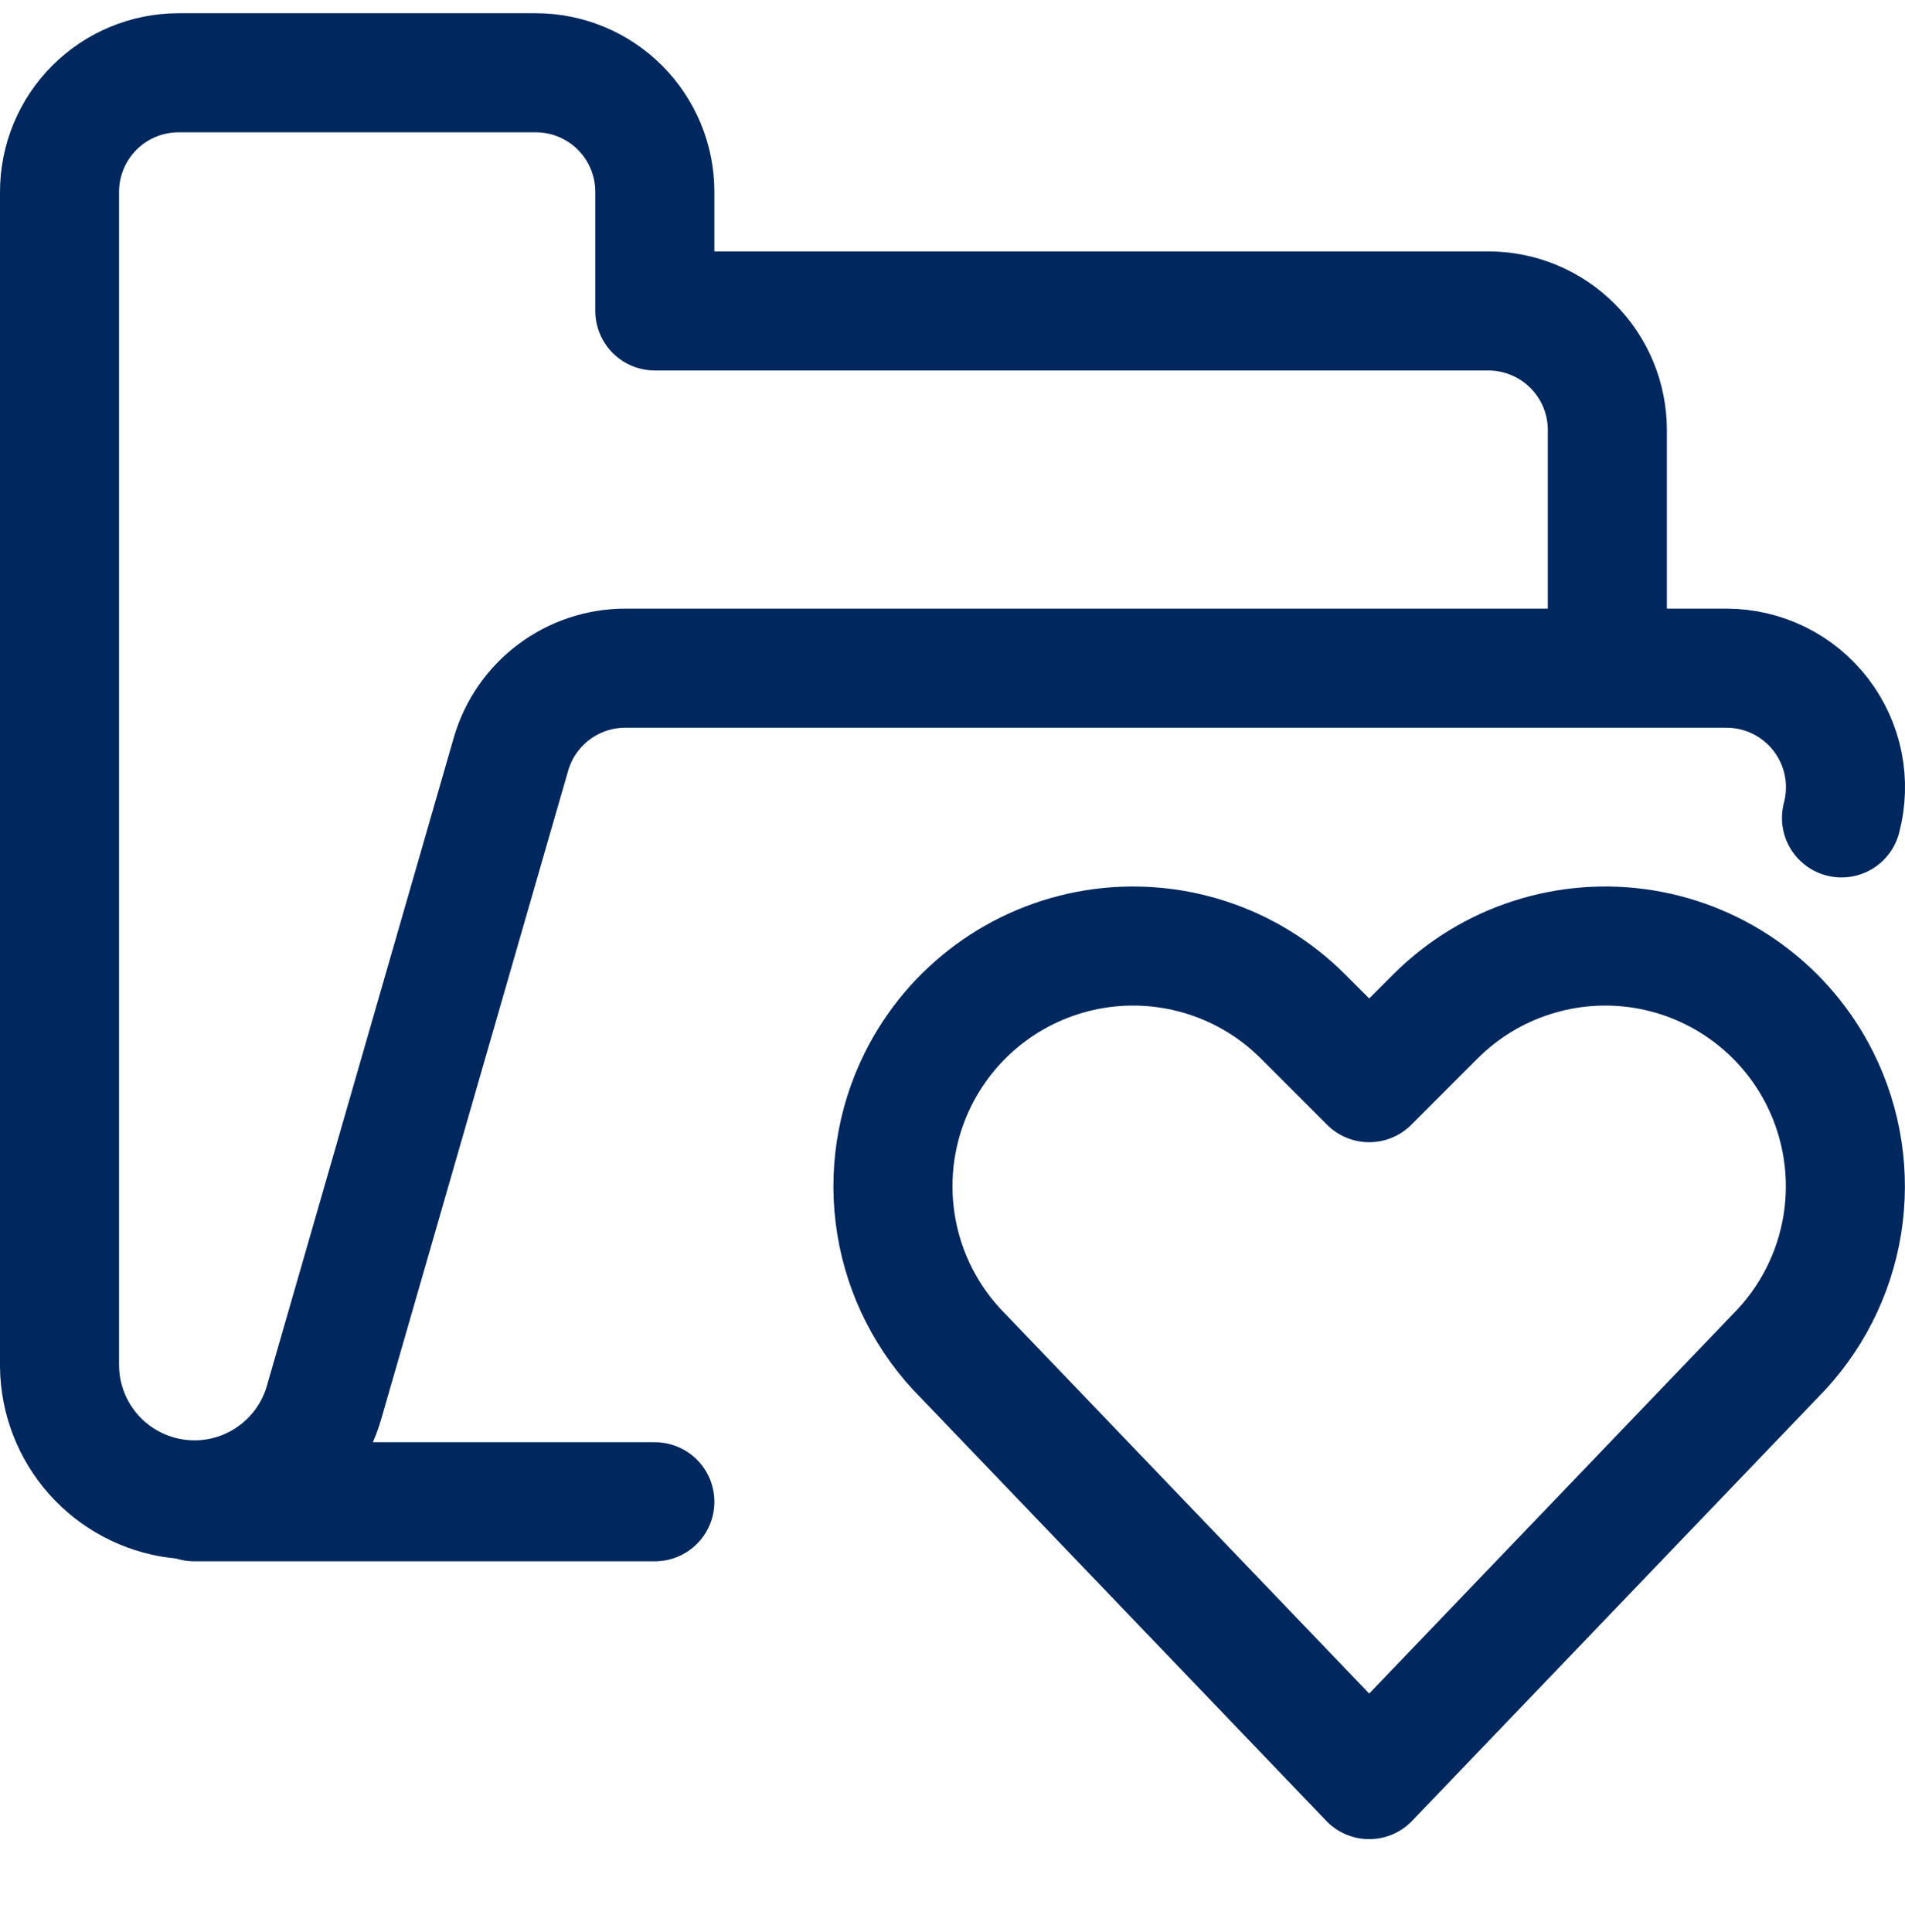
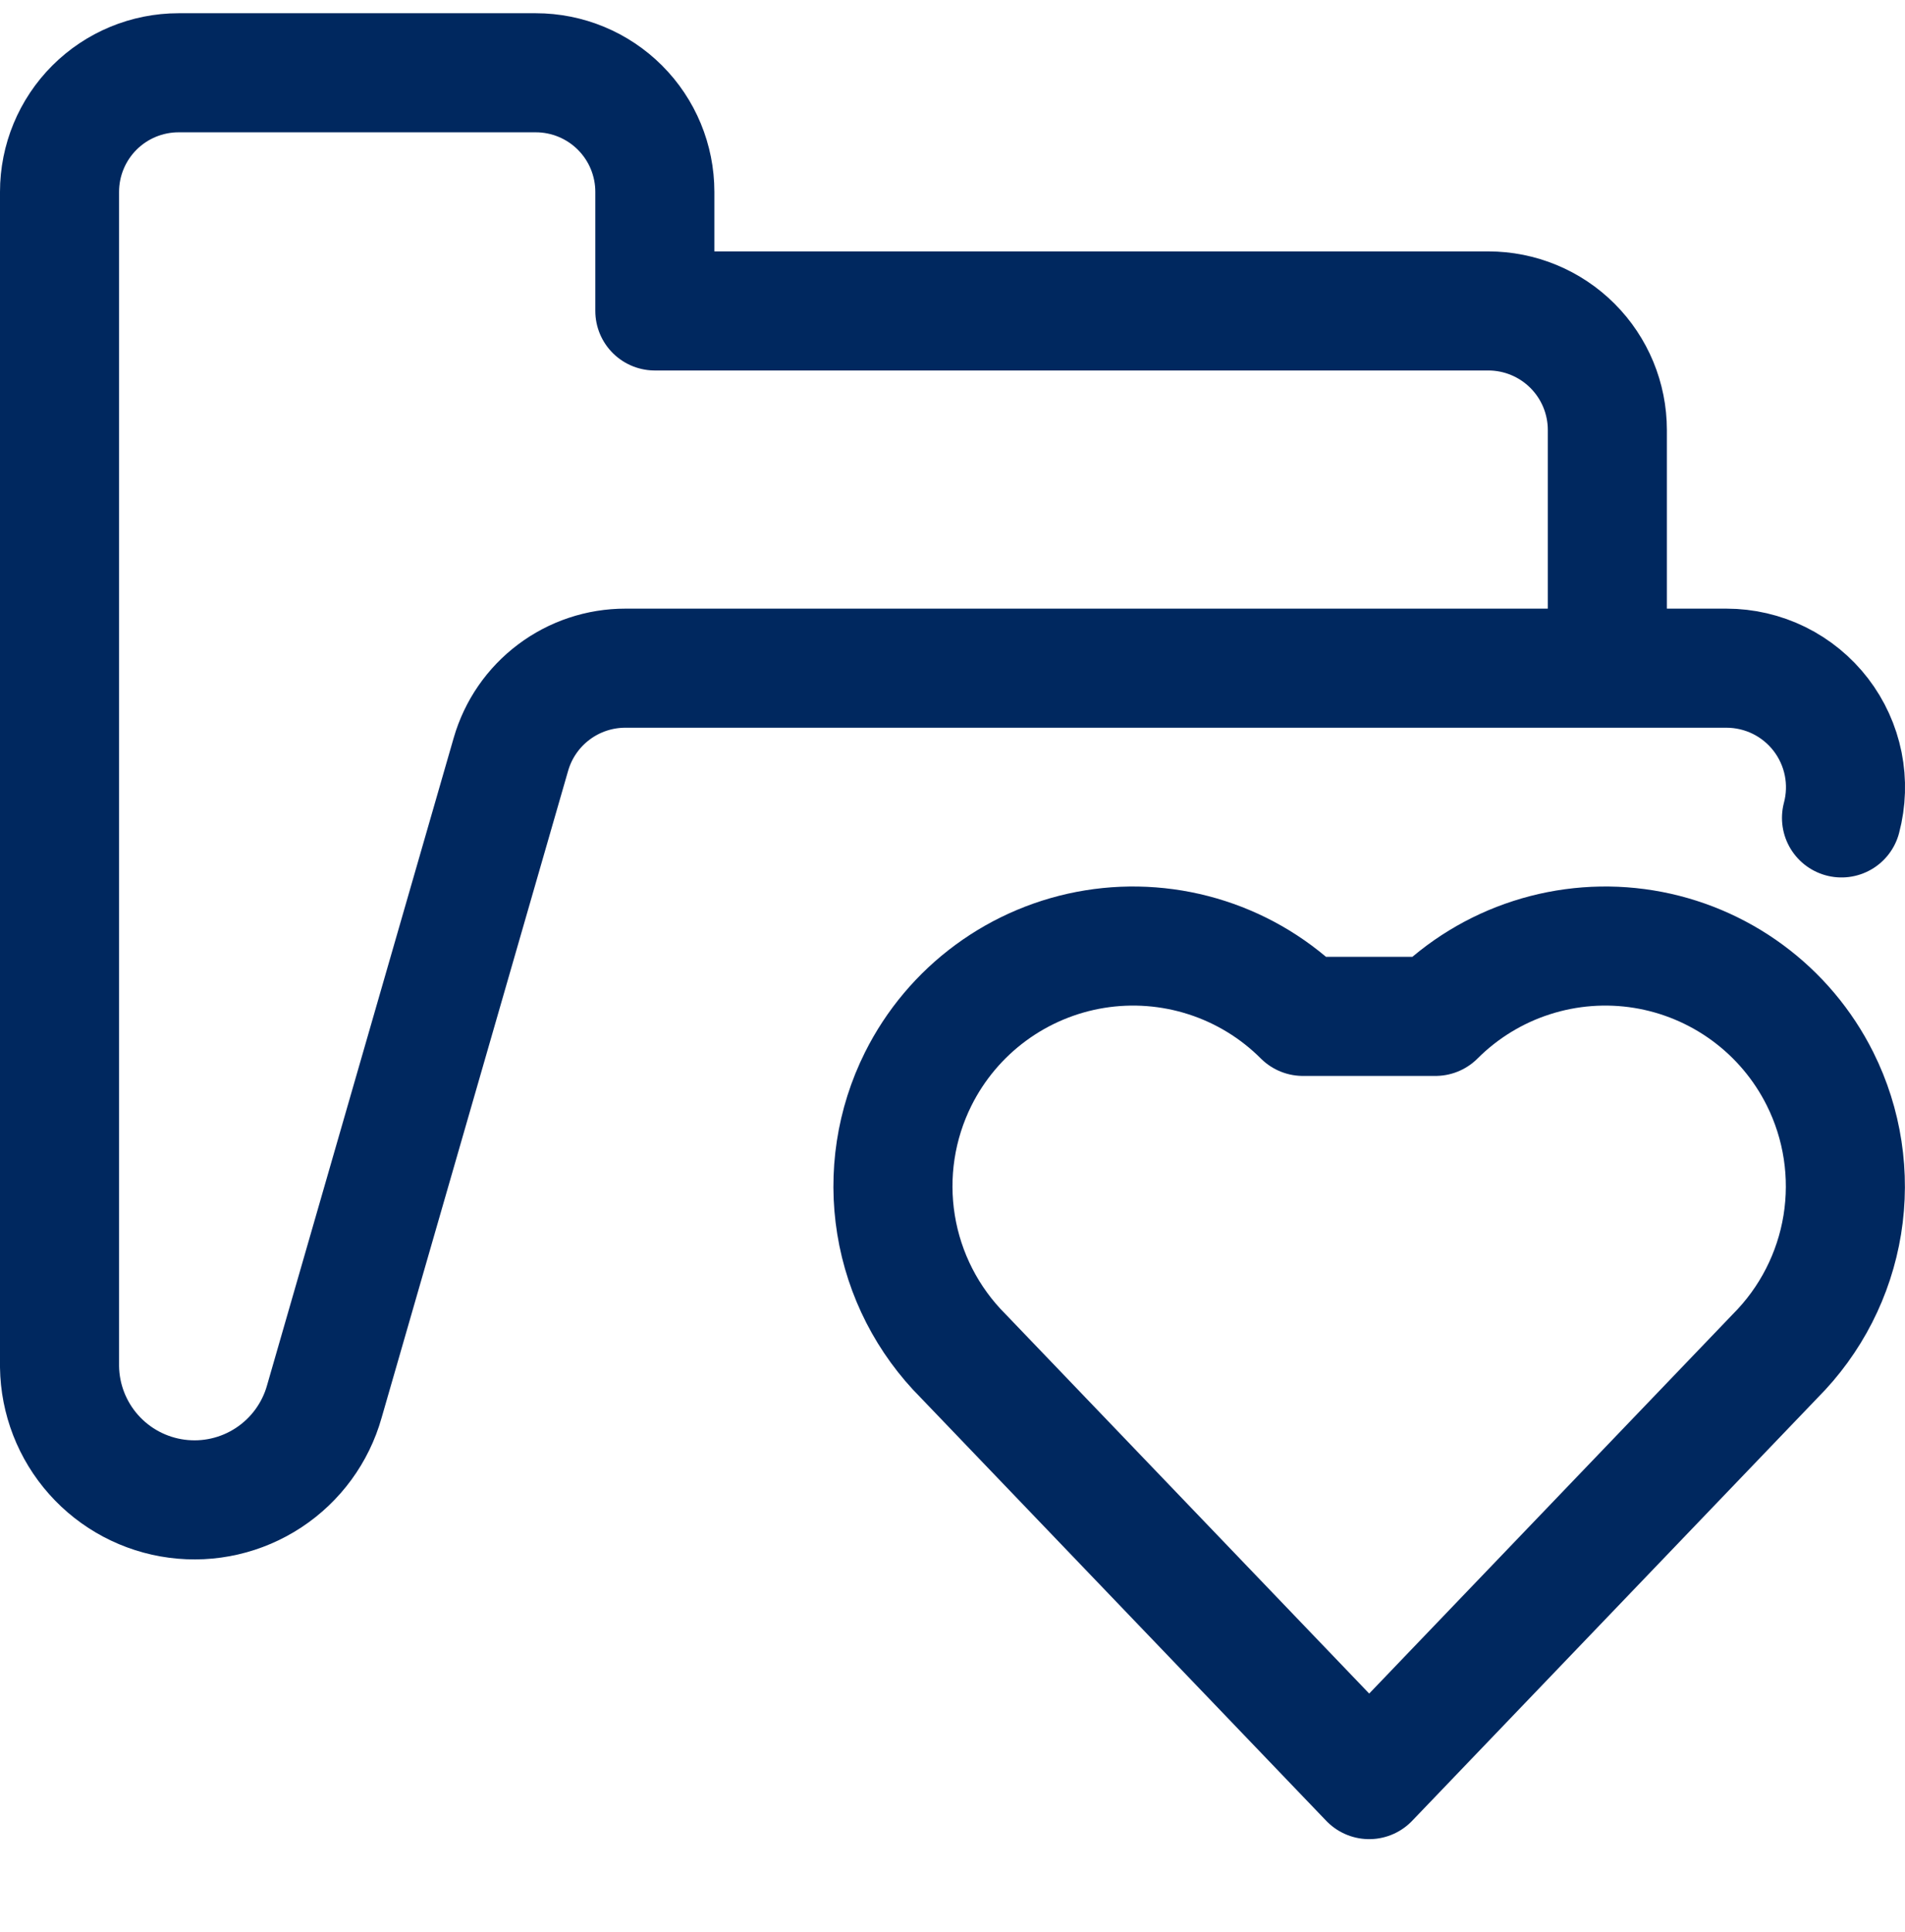
<svg xmlns="http://www.w3.org/2000/svg" width="72" height="73" viewBox="0 0 72 73" fill="none">
  <g clip-path="url(#clip0_3276_7234)">
-     <path d="M24.75 56.75H7.341" stroke="#00285F" stroke-width="4.5" stroke-linecap="round" stroke-linejoin="round" />
    <path d="M60.75 25.25V16.25C60.75 15.056 60.276 13.912 59.432 13.068C58.588 12.224 57.443 11.75 56.25 11.75H24.75V7.25C24.75 6.056 24.276 4.912 23.432 4.068C22.588 3.224 21.444 2.75 20.25 2.75H6.75C5.557 2.75 4.412 3.224 3.568 4.068C2.725 4.912 2.25 6.056 2.25 7.25V51.649C2.267 52.875 2.725 54.053 3.54 54.969C4.354 55.884 5.471 56.476 6.686 56.635C7.901 56.795 9.133 56.512 10.156 55.837C11.179 55.163 11.926 54.143 12.258 52.963L19.311 28.502C19.582 27.564 20.15 26.739 20.931 26.153C21.711 25.566 22.661 25.249 23.637 25.25H65.25C65.939 25.25 66.62 25.408 67.239 25.712C67.858 26.017 68.398 26.46 68.819 27.007C69.239 27.554 69.528 28.19 69.664 28.866C69.799 29.543 69.777 30.241 69.6 30.908" stroke="#00285F" stroke-width="4.5" stroke-linecap="round" stroke-linejoin="round" />
-     <path d="M51.749 67.249L36.407 51.245C35.06 49.898 34.171 48.161 33.866 46.281C33.561 44.401 33.855 42.473 34.706 40.769C35.35 39.482 36.289 38.367 37.448 37.515C38.607 36.663 39.951 36.098 41.371 35.867C42.791 35.637 44.245 35.747 45.614 36.189C46.983 36.63 48.227 37.391 49.244 38.408L51.749 40.913L54.254 38.408C55.271 37.391 56.515 36.63 57.884 36.189C59.252 35.747 60.706 35.637 62.126 35.867C63.545 36.098 64.89 36.663 66.048 37.515C67.207 38.367 68.146 39.482 68.789 40.769C69.64 42.472 69.934 44.401 69.63 46.281C69.325 48.161 68.437 49.897 67.091 51.245L51.749 67.249Z" stroke="#00285F" stroke-width="4.5" stroke-linecap="round" stroke-linejoin="round" />
+     <path d="M51.749 67.249L36.407 51.245C35.06 49.898 34.171 48.161 33.866 46.281C33.561 44.401 33.855 42.473 34.706 40.769C35.35 39.482 36.289 38.367 37.448 37.515C38.607 36.663 39.951 36.098 41.371 35.867C42.791 35.637 44.245 35.747 45.614 36.189C46.983 36.63 48.227 37.391 49.244 38.408L54.254 38.408C55.271 37.391 56.515 36.63 57.884 36.189C59.252 35.747 60.706 35.637 62.126 35.867C63.545 36.098 64.89 36.663 66.048 37.515C67.207 38.367 68.146 39.482 68.789 40.769C69.64 42.472 69.934 44.401 69.63 46.281C69.325 48.161 68.437 49.897 67.091 51.245L51.749 67.249Z" stroke="#00285F" stroke-width="4.5" stroke-linecap="round" stroke-linejoin="round" />
  </g>
  <defs>
    <clipPath id="clip0_3276_7234">
      <rect width="71.999" height="71.999" fill="white" transform="translate(0 0.5)" />
    </clipPath>
  </defs>
</svg>